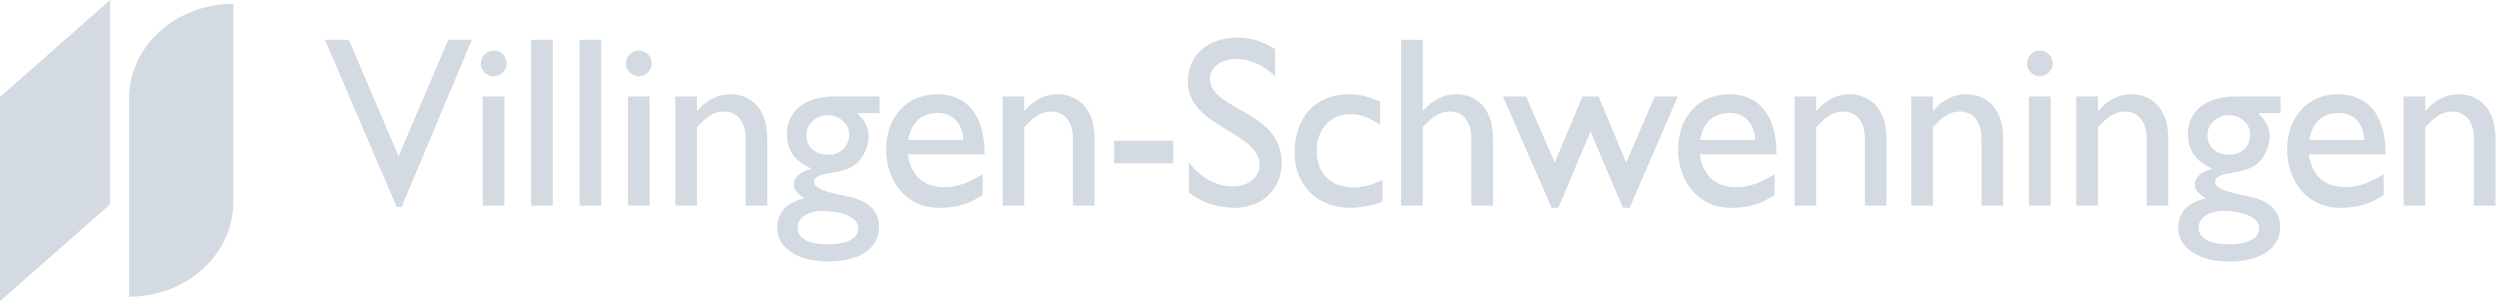
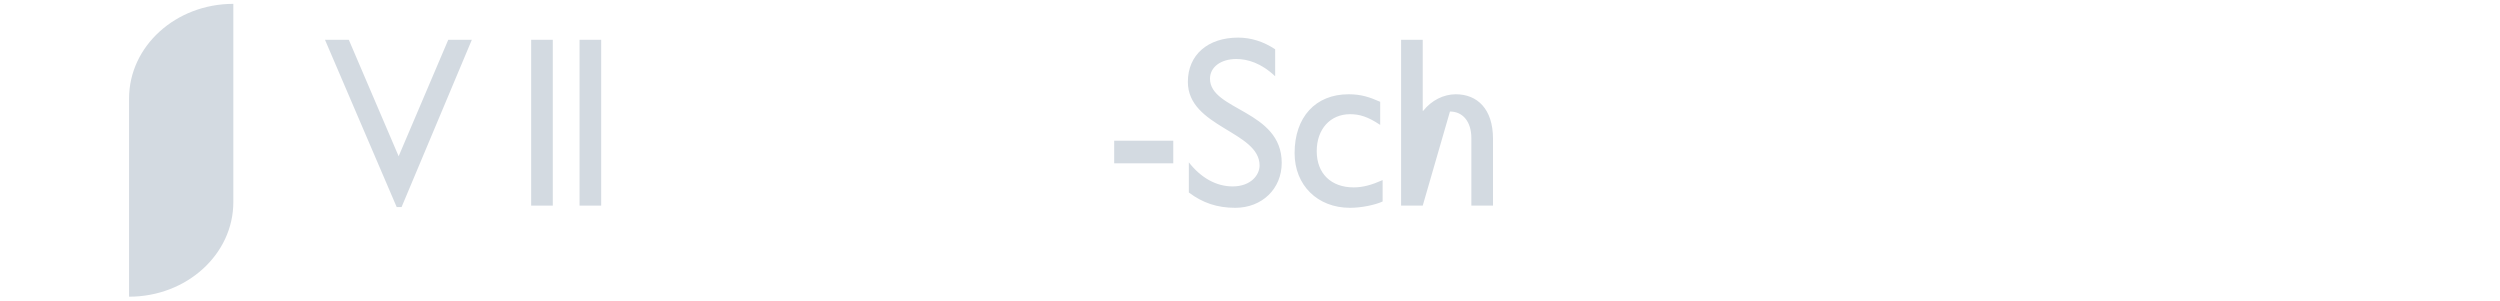
<svg xmlns="http://www.w3.org/2000/svg" width="249" height="30">
  <path fill="#D3DAE1" transform="translate(12.855 0.384)" d="M0 29.167L0 9.424C0 4.219 4.649 0 10.385 0L10.385 19.744C10.385 24.949 5.735 29.167 0 29.167" />
-   <path fill="#D3DAE1" d="M0 30L10.966 20.342L10.966 0L0 9.657L0 30" />
  <path fill="#D3DAE1" transform="translate(32.368 3.963)" d="M7.628 16.662L7.143 16.662L0 0L2.373 0L7.337 11.6L12.278 0L14.627 0L7.628 16.662" />
-   <path fill="#D3DAE1" transform="translate(47.89 5.029)" d="M1.283 2.567C0.581 2.567 0 1.986 0 1.283C0 0.581 0.581 0 1.283 0C1.986 0 2.567 0.581 2.567 1.283C2.567 1.986 1.986 2.567 1.283 2.567ZM0.194 15.45L2.349 15.45L2.349 4.577L0.194 4.577L0.194 15.45Z" />
  <path fill="#D3DAE1" transform="translate(52.903 3.963)" d="M0 0L2.155 0L2.155 16.516L0 16.516L0 0Z" />
  <path fill="#D3DAE1" transform="translate(57.722 3.963)" d="M0 0L2.155 0L2.155 16.516L0 16.516L0 0Z" />
-   <path fill="#D3DAE1" transform="translate(62.347 5.029)" d="M1.283 2.567C0.581 2.567 0 1.986 0 1.283C0 0.581 0.581 0 1.283 0C1.986 0 2.567 0.581 2.567 1.283C2.567 1.986 1.986 2.567 1.283 2.567ZM0.194 15.45L2.349 15.45L2.349 4.577L0.194 4.577L0.194 15.45ZM7.071 6.006L7.119 6.006C7.943 4.964 9.154 4.359 10.364 4.359C12.423 4.359 14.07 5.764 14.07 8.742L14.07 15.451L11.914 15.451L11.914 8.718C11.914 7.12 11.091 6.078 9.783 6.078C8.839 6.078 8.088 6.514 7.071 7.653L7.071 15.451L4.916 15.451L4.916 4.577L7.071 4.577L7.071 6.006M25.258 6.248L23.03 6.248C23.878 7.096 24.168 7.701 24.168 8.621C24.168 9.517 23.659 10.559 23.151 11.067C21.698 12.617 18.743 11.842 18.743 13.126C18.743 13.731 19.882 14.095 22.061 14.53C24.386 14.991 25.209 16.177 25.209 17.558C25.209 19.713 23.297 21.021 20.075 21.021C17.145 21.021 15.063 19.64 15.063 17.727C15.063 16.129 15.91 15.184 17.799 14.724C17.048 14.264 16.709 13.828 16.709 13.344C16.709 12.642 17.387 12.036 18.429 11.794L18.429 11.745C17.63 11.406 17.024 10.946 16.612 10.365C16.225 9.808 16.031 9.13 16.031 8.331C16.031 6.006 17.847 4.577 20.778 4.577L25.258 4.577L25.258 6.248ZM19.567 15.983C18.114 15.983 17.097 16.662 17.097 17.63C17.097 18.72 18.162 19.301 20.124 19.301C22.013 19.301 23.127 18.72 23.127 17.727C23.127 16.346 20.899 15.983 19.567 15.983ZM20.124 6.442C18.937 6.442 17.969 7.338 17.969 8.404C17.969 9.59 18.84 10.389 20.148 10.389C21.359 10.389 22.231 9.541 22.231 8.355C22.231 7.314 21.262 6.442 20.124 6.442L20.124 6.442ZM35.525 14.385C34.218 15.257 33.031 15.669 31.191 15.669C27.8 15.669 25.911 12.884 25.911 9.881C25.911 6.587 27.994 4.359 30.997 4.359C33.879 4.359 35.719 6.321 35.719 10.341L28.067 10.341C28.406 12.496 29.641 13.61 31.723 13.61C33.031 13.61 34.266 13.126 35.525 12.303L35.525 14.385ZM33.588 8.912C33.515 7.265 32.571 6.224 31.045 6.224C29.399 6.224 28.406 7.192 28.115 8.912L33.588 8.912L33.588 8.912ZM39.666 6.006L39.715 6.006C40.538 4.964 41.749 4.359 42.96 4.359C45.018 4.359 46.665 5.764 46.665 8.742L46.665 15.451L44.509 15.451L44.509 8.718C44.509 7.12 43.686 6.078 42.379 6.078C41.434 6.078 40.683 6.514 39.666 7.653L39.666 15.451L37.511 15.451L37.511 4.577L39.666 4.577L39.666 6.006" />
  <path fill="#D3DAE1" transform="translate(110.974 14.014)" d="M0 0L5.885 0L5.885 2.252L0 2.252L0 0Z" />
-   <path fill="#D3DAE1" transform="translate(118.311 3.746)" d="M8.694 3.85C7.289 2.519 5.933 2.131 4.819 2.131C3.294 2.131 2.204 2.93 2.204 4.093C2.204 7.265 9.348 7.217 9.348 12.472C9.348 15.063 7.386 16.952 4.722 16.952C2.931 16.952 1.478 16.468 0.097 15.426L0.097 12.423C1.308 13.973 2.833 14.821 4.456 14.821C6.297 14.821 7.144 13.659 7.144 12.738C7.144 9.324 0 8.936 0 4.407C0 1.719 1.986 0 5.013 0C6.272 0 7.532 0.387 8.694 1.162L8.694 3.85M19.156 8.694C17.92 7.87 17.097 7.628 16.153 7.628C14.191 7.628 12.835 9.106 12.835 11.309C12.835 13.561 14.288 14.918 16.516 14.918C17.436 14.918 18.308 14.675 19.398 14.191L19.398 16.322C18.671 16.662 17.291 16.952 16.153 16.952C12.908 16.952 10.631 14.7 10.631 11.503C10.631 7.919 12.714 5.643 16.007 5.643C17.267 5.643 18.114 5.933 19.156 6.394L19.156 8.694M23.393 7.289L23.442 7.289C24.265 6.248 25.476 5.643 26.687 5.643C28.818 5.643 30.392 7.096 30.392 10.075L30.392 16.734L28.236 16.734L28.236 10.002C28.236 8.404 27.413 7.362 26.105 7.362C25.161 7.362 24.41 7.798 23.393 8.936L23.393 16.734L21.238 16.734L21.238 0.218L23.393 0.218L23.393 7.289" />
-   <path fill="#D3DAE1" transform="translate(149.696 9.606)" d="M12.278 6.587L15.112 0L17.412 0L12.617 11.091L11.939 11.091L8.718 3.487L5.521 11.091L4.844 11.091L0 0L2.301 0L5.158 6.587L7.919 0L9.517 0L12.278 6.587" />
-   <path fill="#D3DAE1" transform="translate(167.137 5.029)" d="M9.614 14.385C8.306 15.257 7.12 15.669 5.279 15.669C1.889 15.669 0 12.884 0 9.881C0 6.587 2.083 4.359 5.086 4.359C7.967 4.359 9.808 6.321 9.808 10.341L2.155 10.341C2.494 12.496 3.729 13.61 5.812 13.61C7.12 13.61 8.355 13.126 9.614 12.303L9.614 14.385ZM7.677 8.912C7.604 7.265 6.66 6.224 5.134 6.224C3.487 6.224 2.494 7.192 2.204 8.912L7.677 8.912L7.677 8.912ZM13.755 6.006L13.803 6.006C14.627 4.964 15.837 4.359 17.049 4.359C19.107 4.359 20.753 5.764 20.753 8.742L20.753 15.451L18.598 15.451L18.598 8.718C18.598 7.12 17.775 6.078 16.467 6.078C15.523 6.078 14.772 6.514 13.755 7.653L13.755 15.451L11.6 15.451L11.6 4.577L13.755 4.577L13.755 6.006M25.379 6.006L25.427 6.006C26.251 4.964 27.462 4.359 28.672 4.359C30.731 4.359 32.378 5.764 32.378 8.742L32.378 15.451L30.223 15.451L30.223 8.718C30.223 7.12 29.399 6.078 28.092 6.078C27.147 6.078 26.396 6.514 25.379 7.653L25.379 15.451L23.224 15.451L23.224 4.577L25.379 4.577L25.379 6.006M36.034 2.567C35.332 2.567 34.751 1.986 34.751 1.283C34.751 0.581 35.332 0 36.034 0C36.737 0 37.318 0.581 37.318 1.283C37.318 1.986 36.737 2.567 36.034 2.567ZM34.945 15.45L37.1 15.45L37.1 4.577L34.945 4.577L34.945 15.45ZM41.822 6.006L41.871 6.006C42.694 4.964 43.905 4.359 45.116 4.359C47.174 4.359 48.821 5.764 48.821 8.742L48.821 15.451L46.665 15.451L46.665 8.718C46.665 7.12 45.842 6.078 44.534 6.078C43.59 6.078 42.839 6.514 41.822 7.653L41.822 15.451L39.666 15.451L39.666 4.577L41.822 4.577L41.822 6.006M60.009 6.248L57.781 6.248C58.629 7.096 58.919 7.701 58.919 8.621C58.919 9.517 58.411 10.559 57.902 11.067C56.449 12.617 53.495 11.842 53.495 13.126C53.495 13.731 54.633 14.095 56.812 14.53C59.137 14.991 59.961 16.177 59.961 17.558C59.961 19.713 58.047 21.021 54.827 21.021C51.896 21.021 49.814 19.64 49.814 17.727C49.814 16.129 50.661 15.184 52.55 14.724C51.799 14.264 51.46 13.828 51.46 13.344C51.46 12.642 52.138 12.036 53.18 11.794L53.18 11.745C52.381 11.406 51.775 10.946 51.364 10.365C50.976 9.808 50.782 9.13 50.782 8.331C50.782 6.006 52.599 4.577 55.529 4.577L60.009 4.577L60.009 6.248ZM54.318 15.983C52.865 15.983 51.848 16.662 51.848 17.63C51.848 18.72 52.913 19.301 54.875 19.301C56.764 19.301 57.878 18.72 57.878 17.727C57.878 16.346 55.65 15.983 54.318 15.983ZM54.875 6.442C53.688 6.442 52.72 7.338 52.72 8.404C52.72 9.59 53.592 10.389 54.899 10.389C56.11 10.389 56.982 9.541 56.982 8.355C56.982 7.314 56.013 6.442 54.875 6.442L54.875 6.442ZM70.277 14.385C68.969 15.257 67.782 15.669 65.942 15.669C62.551 15.669 60.662 12.884 60.662 9.881C60.662 6.587 62.745 4.359 65.748 4.359C68.63 4.359 70.471 6.321 70.471 10.341L62.818 10.341C63.157 12.496 64.392 13.61 66.475 13.61C67.782 13.61 69.018 13.126 70.277 12.303L70.277 14.385ZM68.339 8.912C68.267 7.265 67.322 6.224 65.797 6.224C64.15 6.224 63.157 7.192 62.866 8.912L68.339 8.912L68.339 8.912ZM74.418 6.006L74.466 6.006C75.289 4.964 76.5 4.359 77.711 4.359C79.769 4.359 81.416 5.764 81.416 8.742L81.416 15.451L79.261 15.451L79.261 8.718C79.261 7.12 78.438 6.078 77.13 6.078C76.185 6.078 75.434 6.514 74.418 7.653L74.418 15.451L72.262 15.451L72.262 4.577L74.418 4.577L74.418 6.006" />
+   <path fill="#D3DAE1" transform="translate(118.311 3.746)" d="M8.694 3.85C7.289 2.519 5.933 2.131 4.819 2.131C3.294 2.131 2.204 2.93 2.204 4.093C2.204 7.265 9.348 7.217 9.348 12.472C9.348 15.063 7.386 16.952 4.722 16.952C2.931 16.952 1.478 16.468 0.097 15.426L0.097 12.423C1.308 13.973 2.833 14.821 4.456 14.821C6.297 14.821 7.144 13.659 7.144 12.738C7.144 9.324 0 8.936 0 4.407C0 1.719 1.986 0 5.013 0C6.272 0 7.532 0.387 8.694 1.162L8.694 3.85M19.156 8.694C17.92 7.87 17.097 7.628 16.153 7.628C14.191 7.628 12.835 9.106 12.835 11.309C12.835 13.561 14.288 14.918 16.516 14.918C17.436 14.918 18.308 14.675 19.398 14.191L19.398 16.322C18.671 16.662 17.291 16.952 16.153 16.952C12.908 16.952 10.631 14.7 10.631 11.503C10.631 7.919 12.714 5.643 16.007 5.643C17.267 5.643 18.114 5.933 19.156 6.394L19.156 8.694M23.393 7.289L23.442 7.289C24.265 6.248 25.476 5.643 26.687 5.643C28.818 5.643 30.392 7.096 30.392 10.075L30.392 16.734L28.236 16.734L28.236 10.002C28.236 8.404 27.413 7.362 26.105 7.362L23.393 16.734L21.238 16.734L21.238 0.218L23.393 0.218L23.393 7.289" />
</svg>